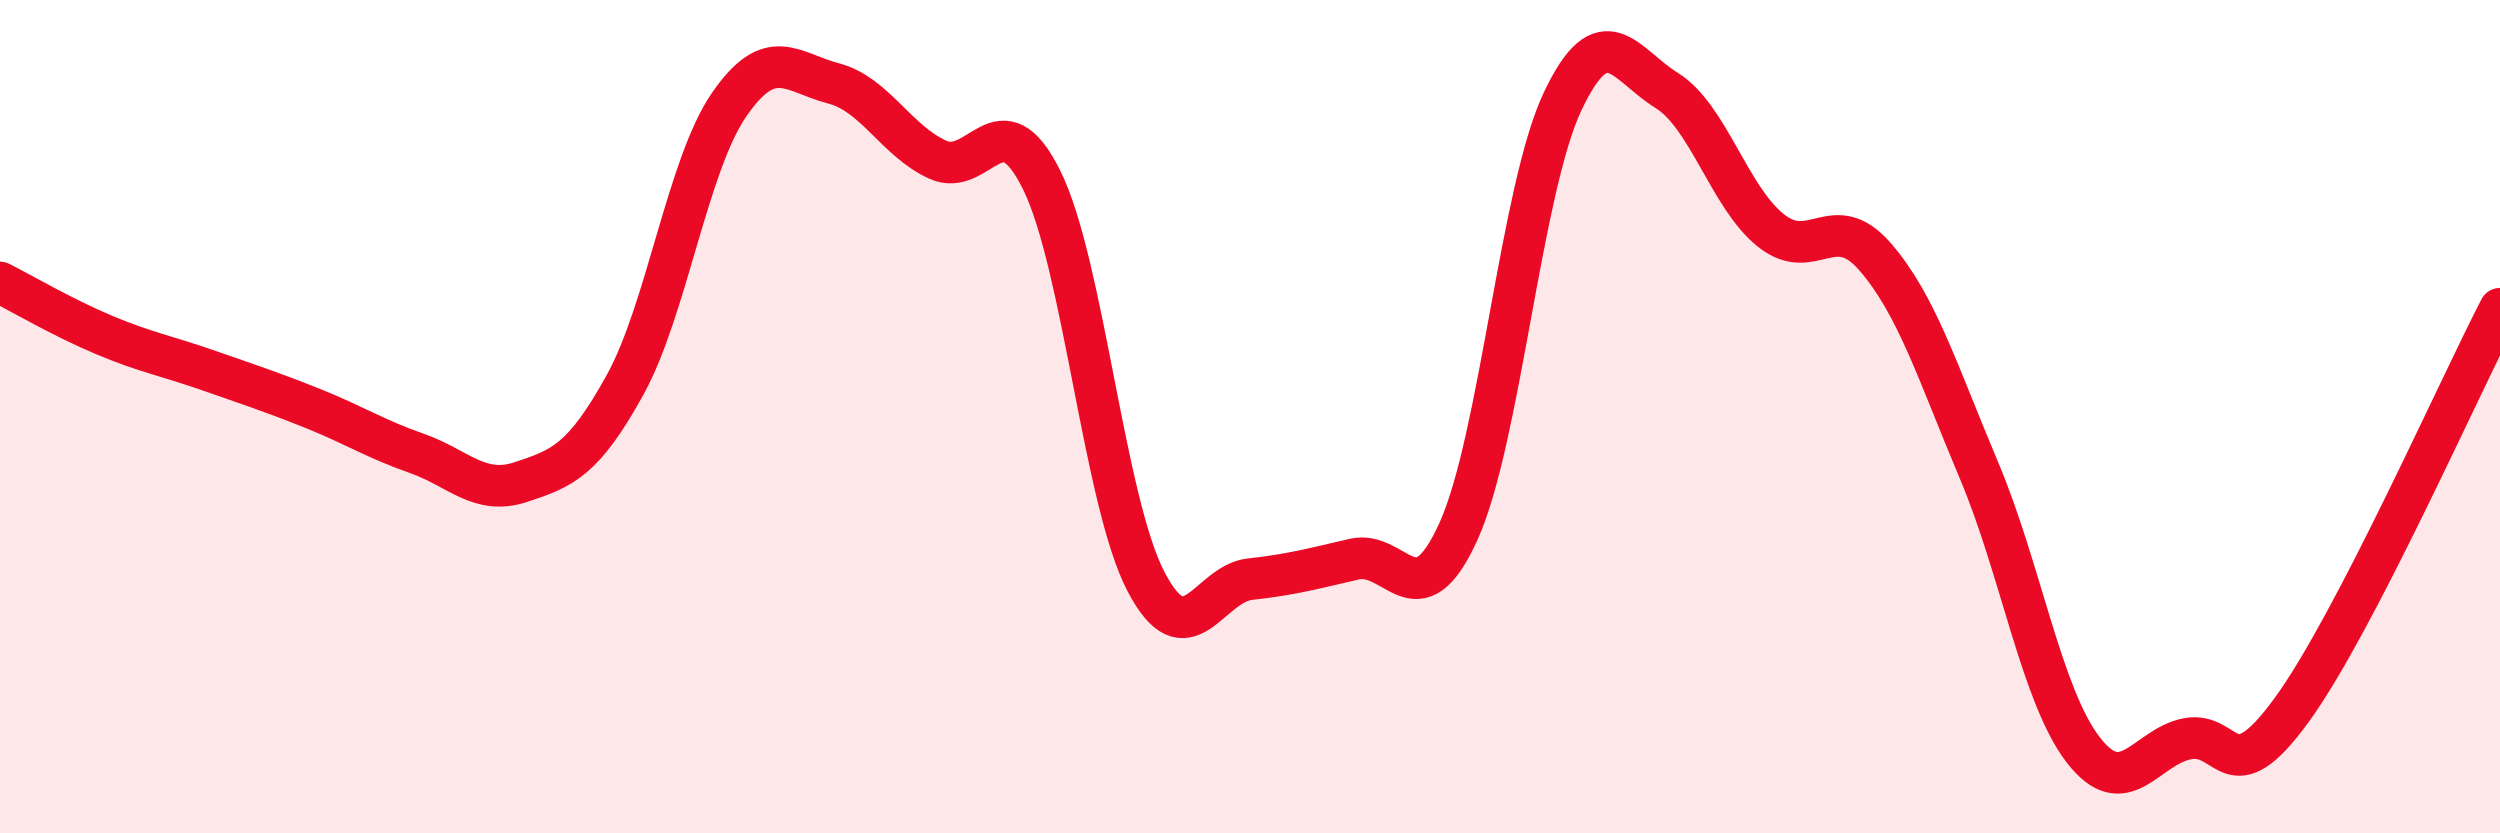
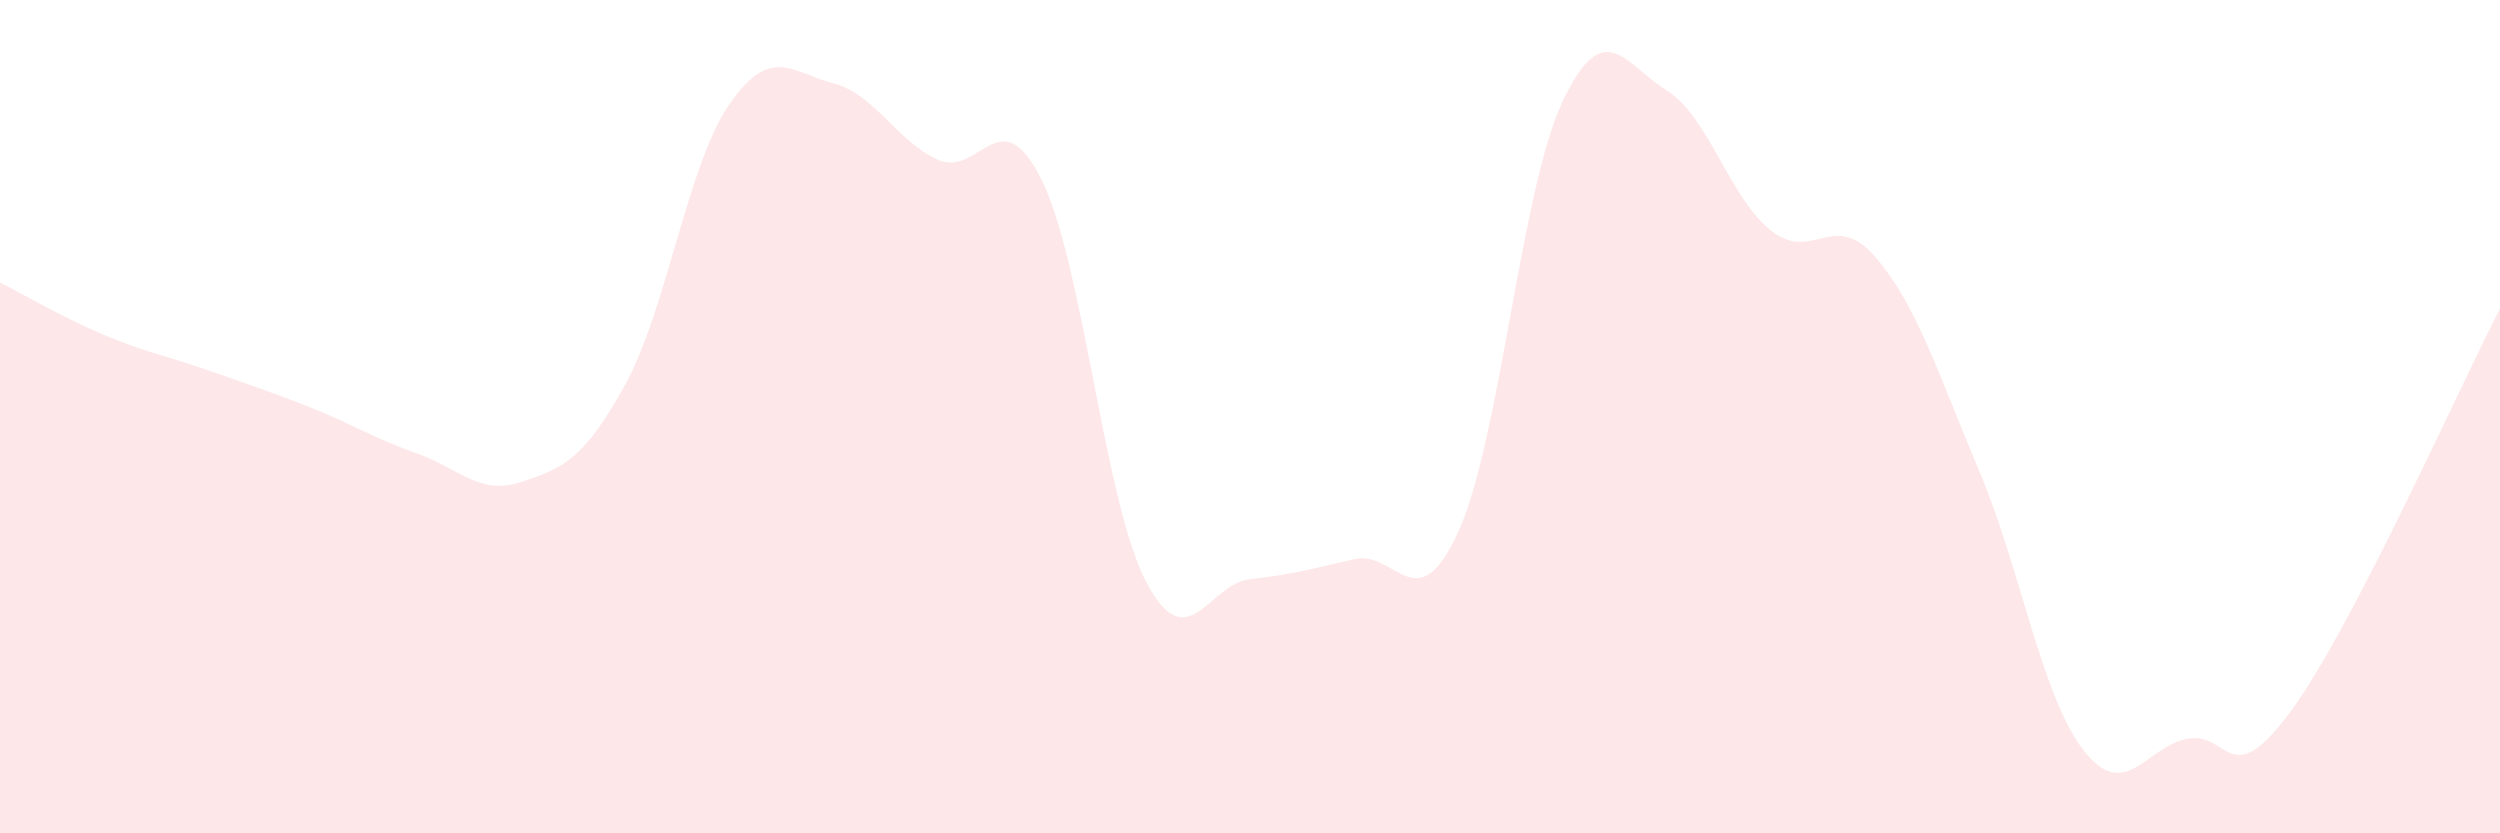
<svg xmlns="http://www.w3.org/2000/svg" width="60" height="20" viewBox="0 0 60 20">
  <path d="M 0,6.78 C 0.5,7.03 1.5,7.62 2.5,8.04 C 3.5,8.46 4,8.54 5,8.89 C 6,9.24 6.5,9.4 7.5,9.8 C 8.5,10.2 9,10.53 10,10.88 C 11,11.23 11.5,11.9 12.5,11.57 C 13.5,11.24 14,11.05 15,9.24 C 16,7.43 16.5,3.96 17.5,2.51 C 18.5,1.06 19,1.74 20,2 C 21,2.26 21.5,3.37 22.5,3.83 C 23.5,4.29 24,2.3 25,4.32 C 26,6.34 26.5,12.03 27.5,13.95 C 28.5,15.87 29,14.01 30,13.9 C 31,13.79 31.5,13.65 32.5,13.42 C 33.5,13.19 34,14.96 35,12.76 C 36,10.56 36.5,4.56 37.5,2.44 C 38.5,0.32 39,1.55 40,2.17 C 41,2.79 41.5,4.73 42.5,5.53 C 43.5,6.33 44,5.01 45,6.16 C 46,7.31 46.5,8.93 47.5,11.3 C 48.5,13.67 49,16.71 50,18 C 51,19.29 51.5,17.92 52.5,17.73 C 53.5,17.54 53.5,19.1 55,17.04 C 56.5,14.98 59,9.34 60,7.41L60 20L0 20Z" fill="#EB0A25" opacity="0.1" stroke-linecap="round" stroke-linejoin="round" />
-   <path d="M 0,6.78 C 0.5,7.03 1.5,7.62 2.5,8.04 C 3.5,8.46 4,8.54 5,8.89 C 6,9.24 6.5,9.4 7.5,9.8 C 8.5,10.2 9,10.53 10,10.88 C 11,11.23 11.5,11.9 12.5,11.57 C 13.5,11.24 14,11.05 15,9.24 C 16,7.43 16.5,3.96 17.5,2.51 C 18.5,1.06 19,1.74 20,2 C 21,2.26 21.5,3.37 22.5,3.83 C 23.5,4.29 24,2.3 25,4.32 C 26,6.34 26.5,12.03 27.5,13.95 C 28.5,15.87 29,14.01 30,13.9 C 31,13.79 31.5,13.65 32.5,13.42 C 33.5,13.19 34,14.96 35,12.76 C 36,10.56 36.5,4.56 37.5,2.44 C 38.5,0.32 39,1.55 40,2.17 C 41,2.79 41.5,4.73 42.5,5.53 C 43.5,6.33 44,5.01 45,6.16 C 46,7.31 46.5,8.93 47.5,11.3 C 48.5,13.67 49,16.71 50,18 C 51,19.29 51.5,17.92 52.5,17.73 C 53.5,17.54 53.5,19.1 55,17.04 C 56.5,14.98 59,9.34 60,7.41" stroke="#EB0A25" stroke-width="1" fill="none" stroke-linecap="round" stroke-linejoin="round" />
</svg>